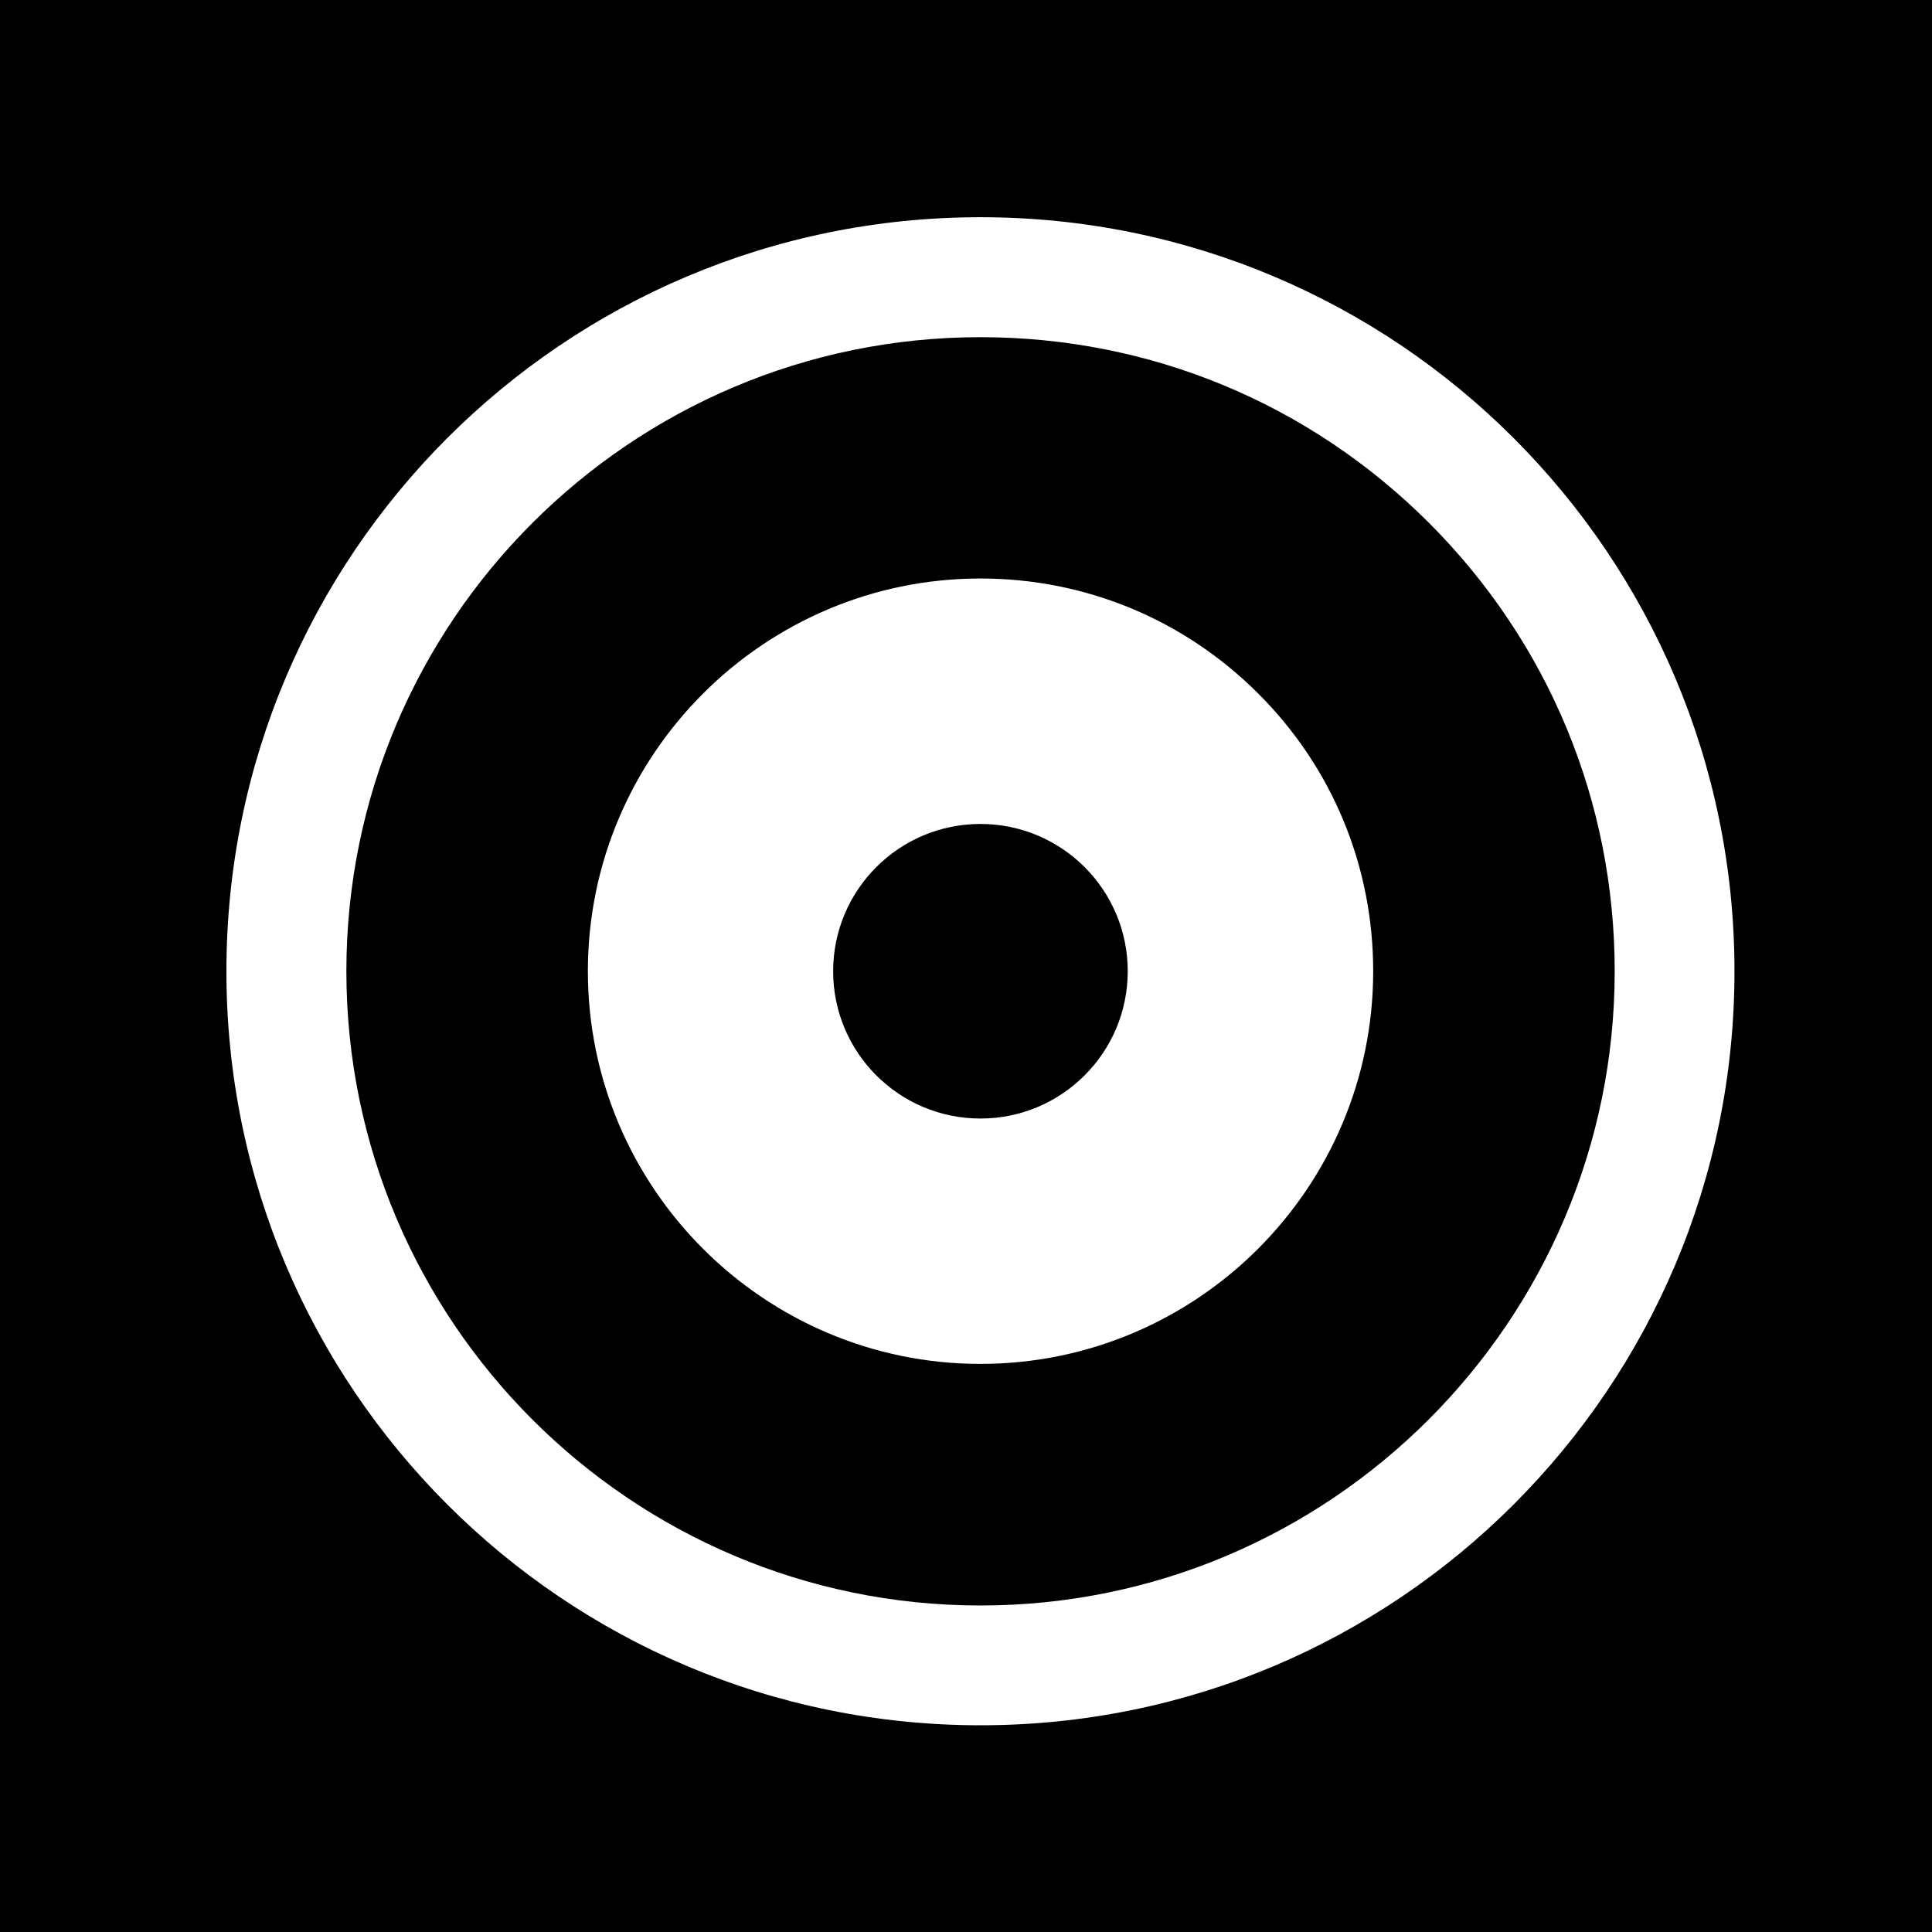
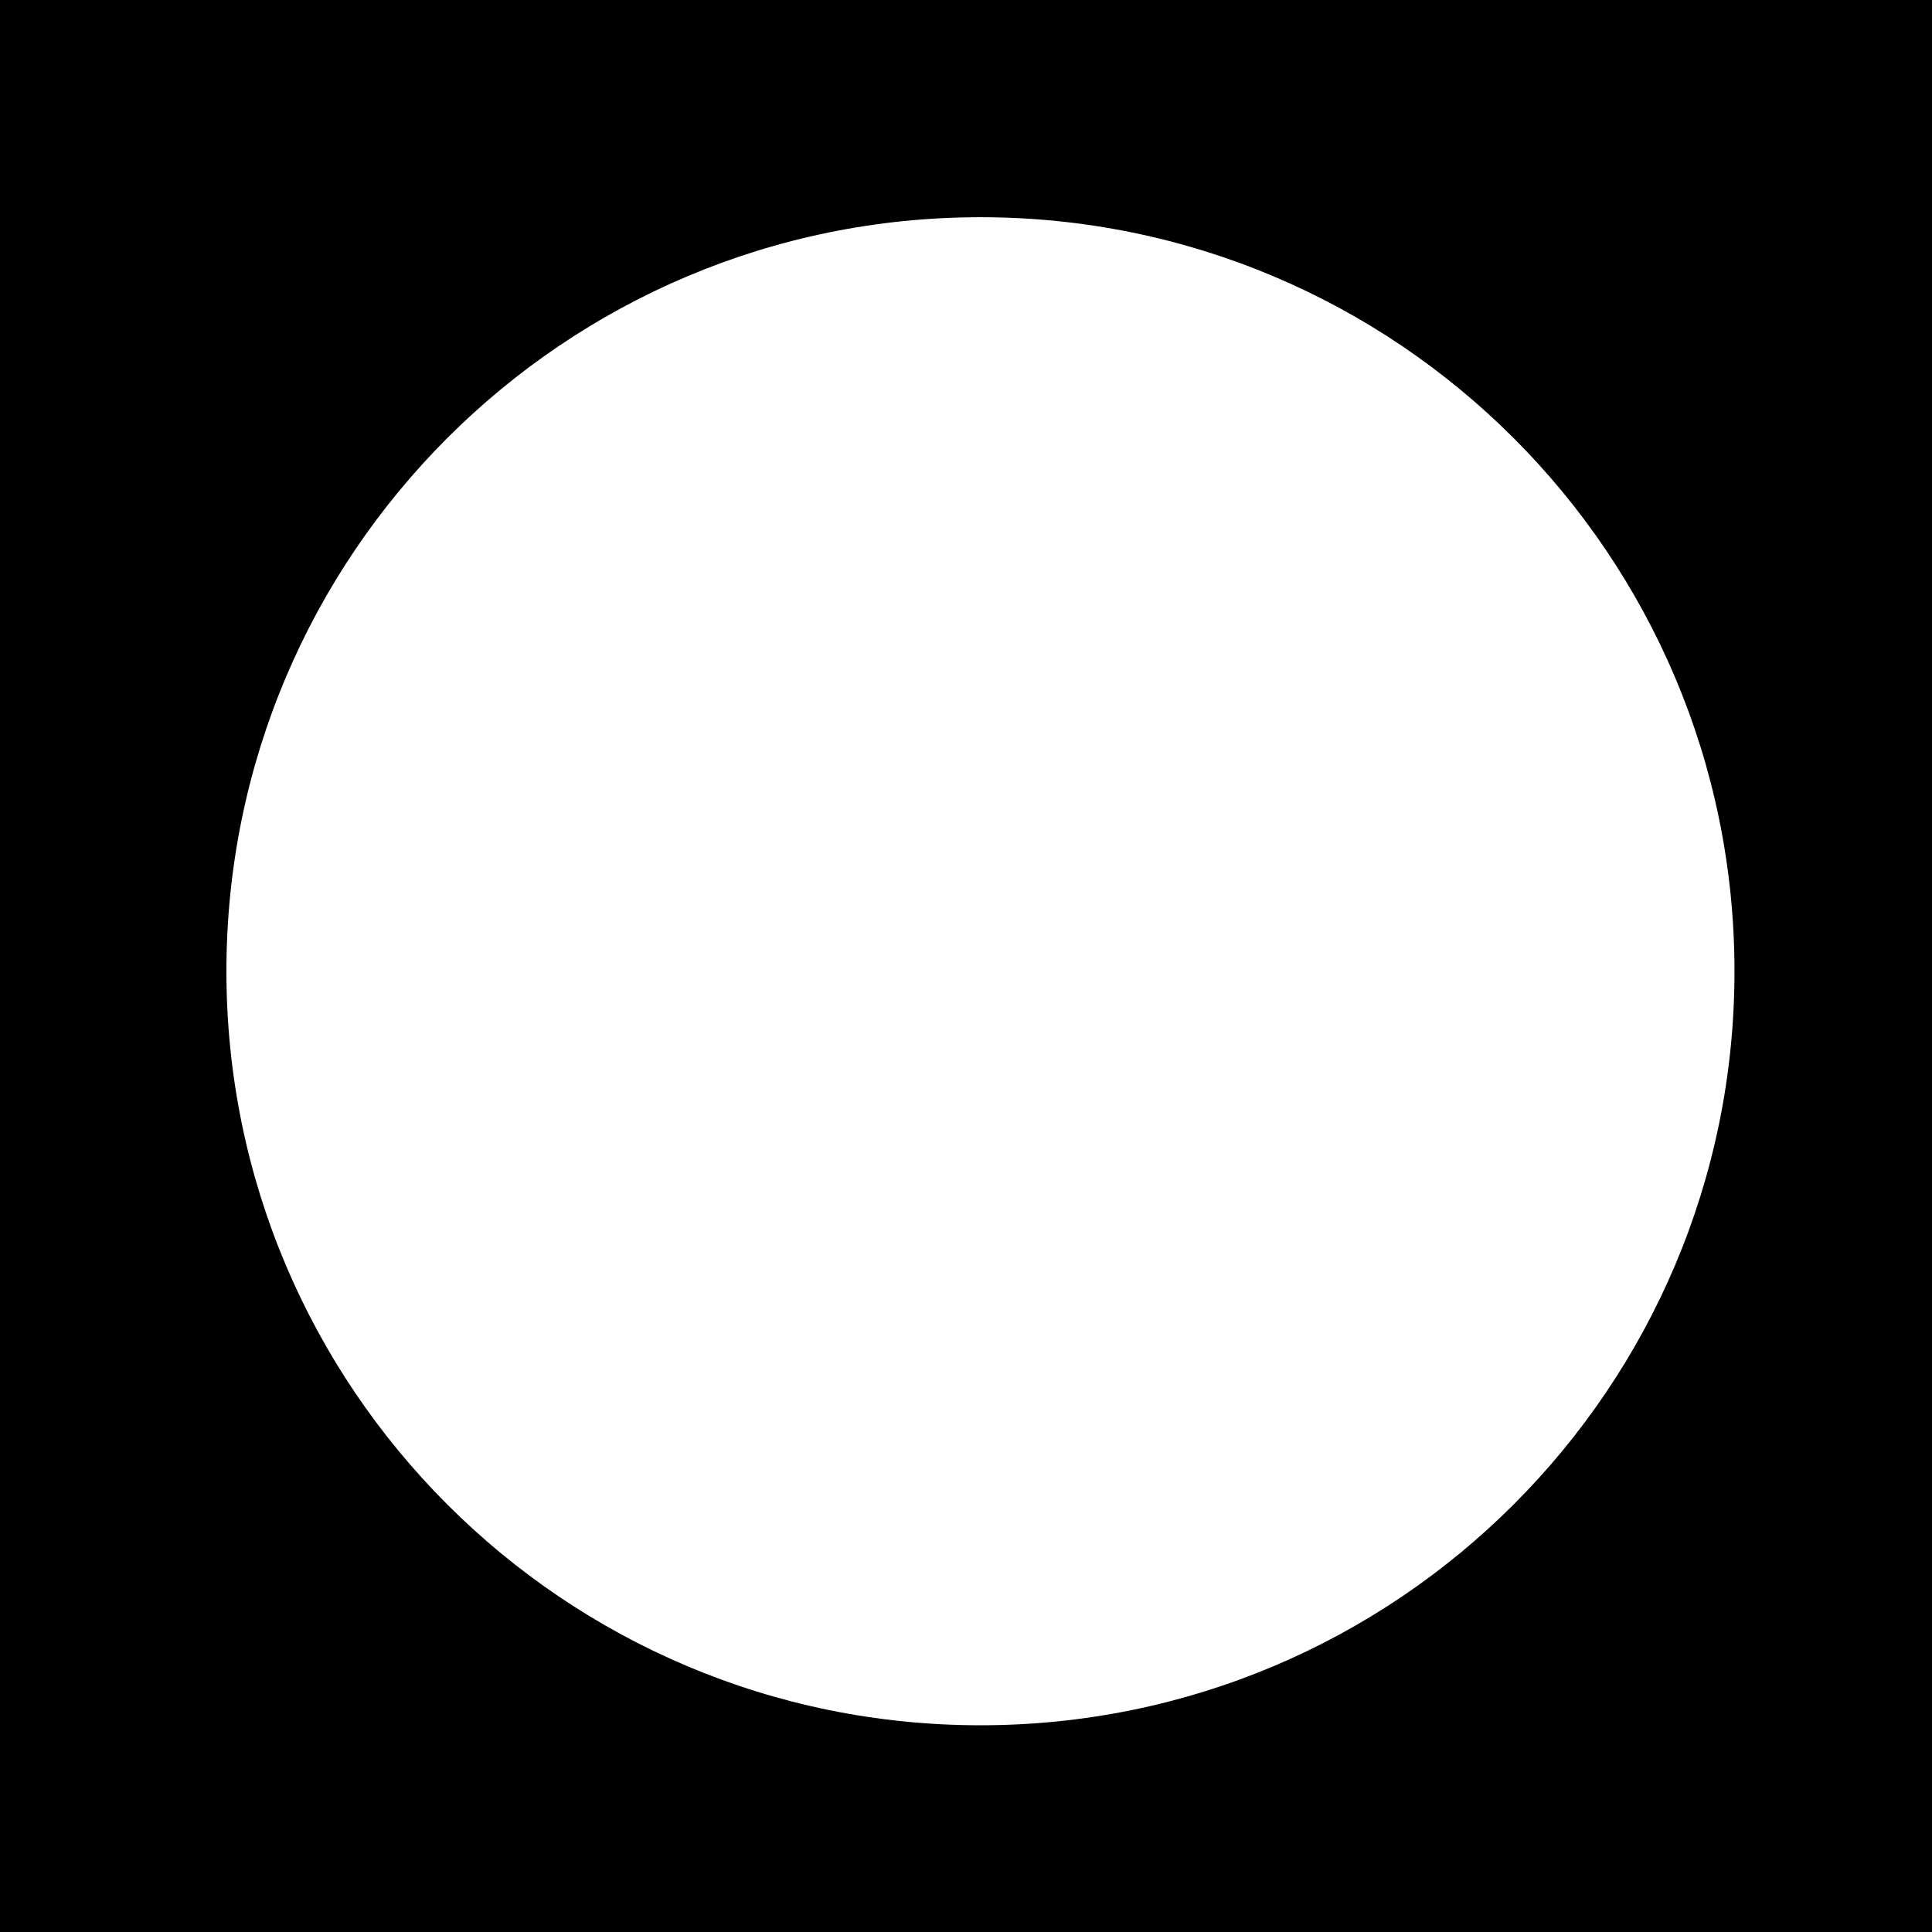
<svg xmlns="http://www.w3.org/2000/svg" version="1.1" id="Capa_1" x="0px" y="0px" viewBox="0 0 452.986 452.986" style="enable-background:new 0 0 452.986 452.986;" xml:space="preserve">
  <g>
    <g>
      <g>
        <path d="M0,0v452.986h452.986V0H0z M229.88,404.517c-97.651,0-176.794-79.143-176.794-176.794     c0-97.629,79.143-176.794,176.794-176.794c97.629,0,176.794,79.143,176.794,176.794     C406.696,325.374,327.531,404.517,229.88,404.517z" />
-         <path d="M229.88,79.057c-81.991,0-148.666,66.675-148.666,148.666s66.697,148.709,148.666,148.709     c81.991,0,148.709-66.718,148.709-148.709c0-39.712-15.466-77.051-43.551-105.136C306.952,94.523,269.592,79.057,229.88,79.057z      M229.88,319.787c-50.756,0-92.043-41.308-92.043-92.086c0-50.756,41.286-92.064,92.043-92.064     c24.591,0,47.715,9.577,65.122,26.963s26.963,40.488,26.963,65.101C321.965,278.5,280.679,319.787,229.88,319.787z" />
-         <circle cx="229.88" cy="227.723" r="34.535" />
      </g>
    </g>
    <g>
	</g>
    <g>
	</g>
    <g>
	</g>
    <g>
	</g>
    <g>
	</g>
    <g>
	</g>
    <g>
	</g>
    <g>
	</g>
    <g>
	</g>
    <g>
	</g>
    <g>
	</g>
    <g>
	</g>
    <g>
	</g>
    <g>
	</g>
    <g>
	</g>
  </g>
  <g>
</g>
  <g>
</g>
  <g>
</g>
  <g>
</g>
  <g>
</g>
  <g>
</g>
  <g>
</g>
  <g>
</g>
  <g>
</g>
  <g>
</g>
  <g>
</g>
  <g>
</g>
  <g>
</g>
  <g>
</g>
  <g>
</g>
</svg>